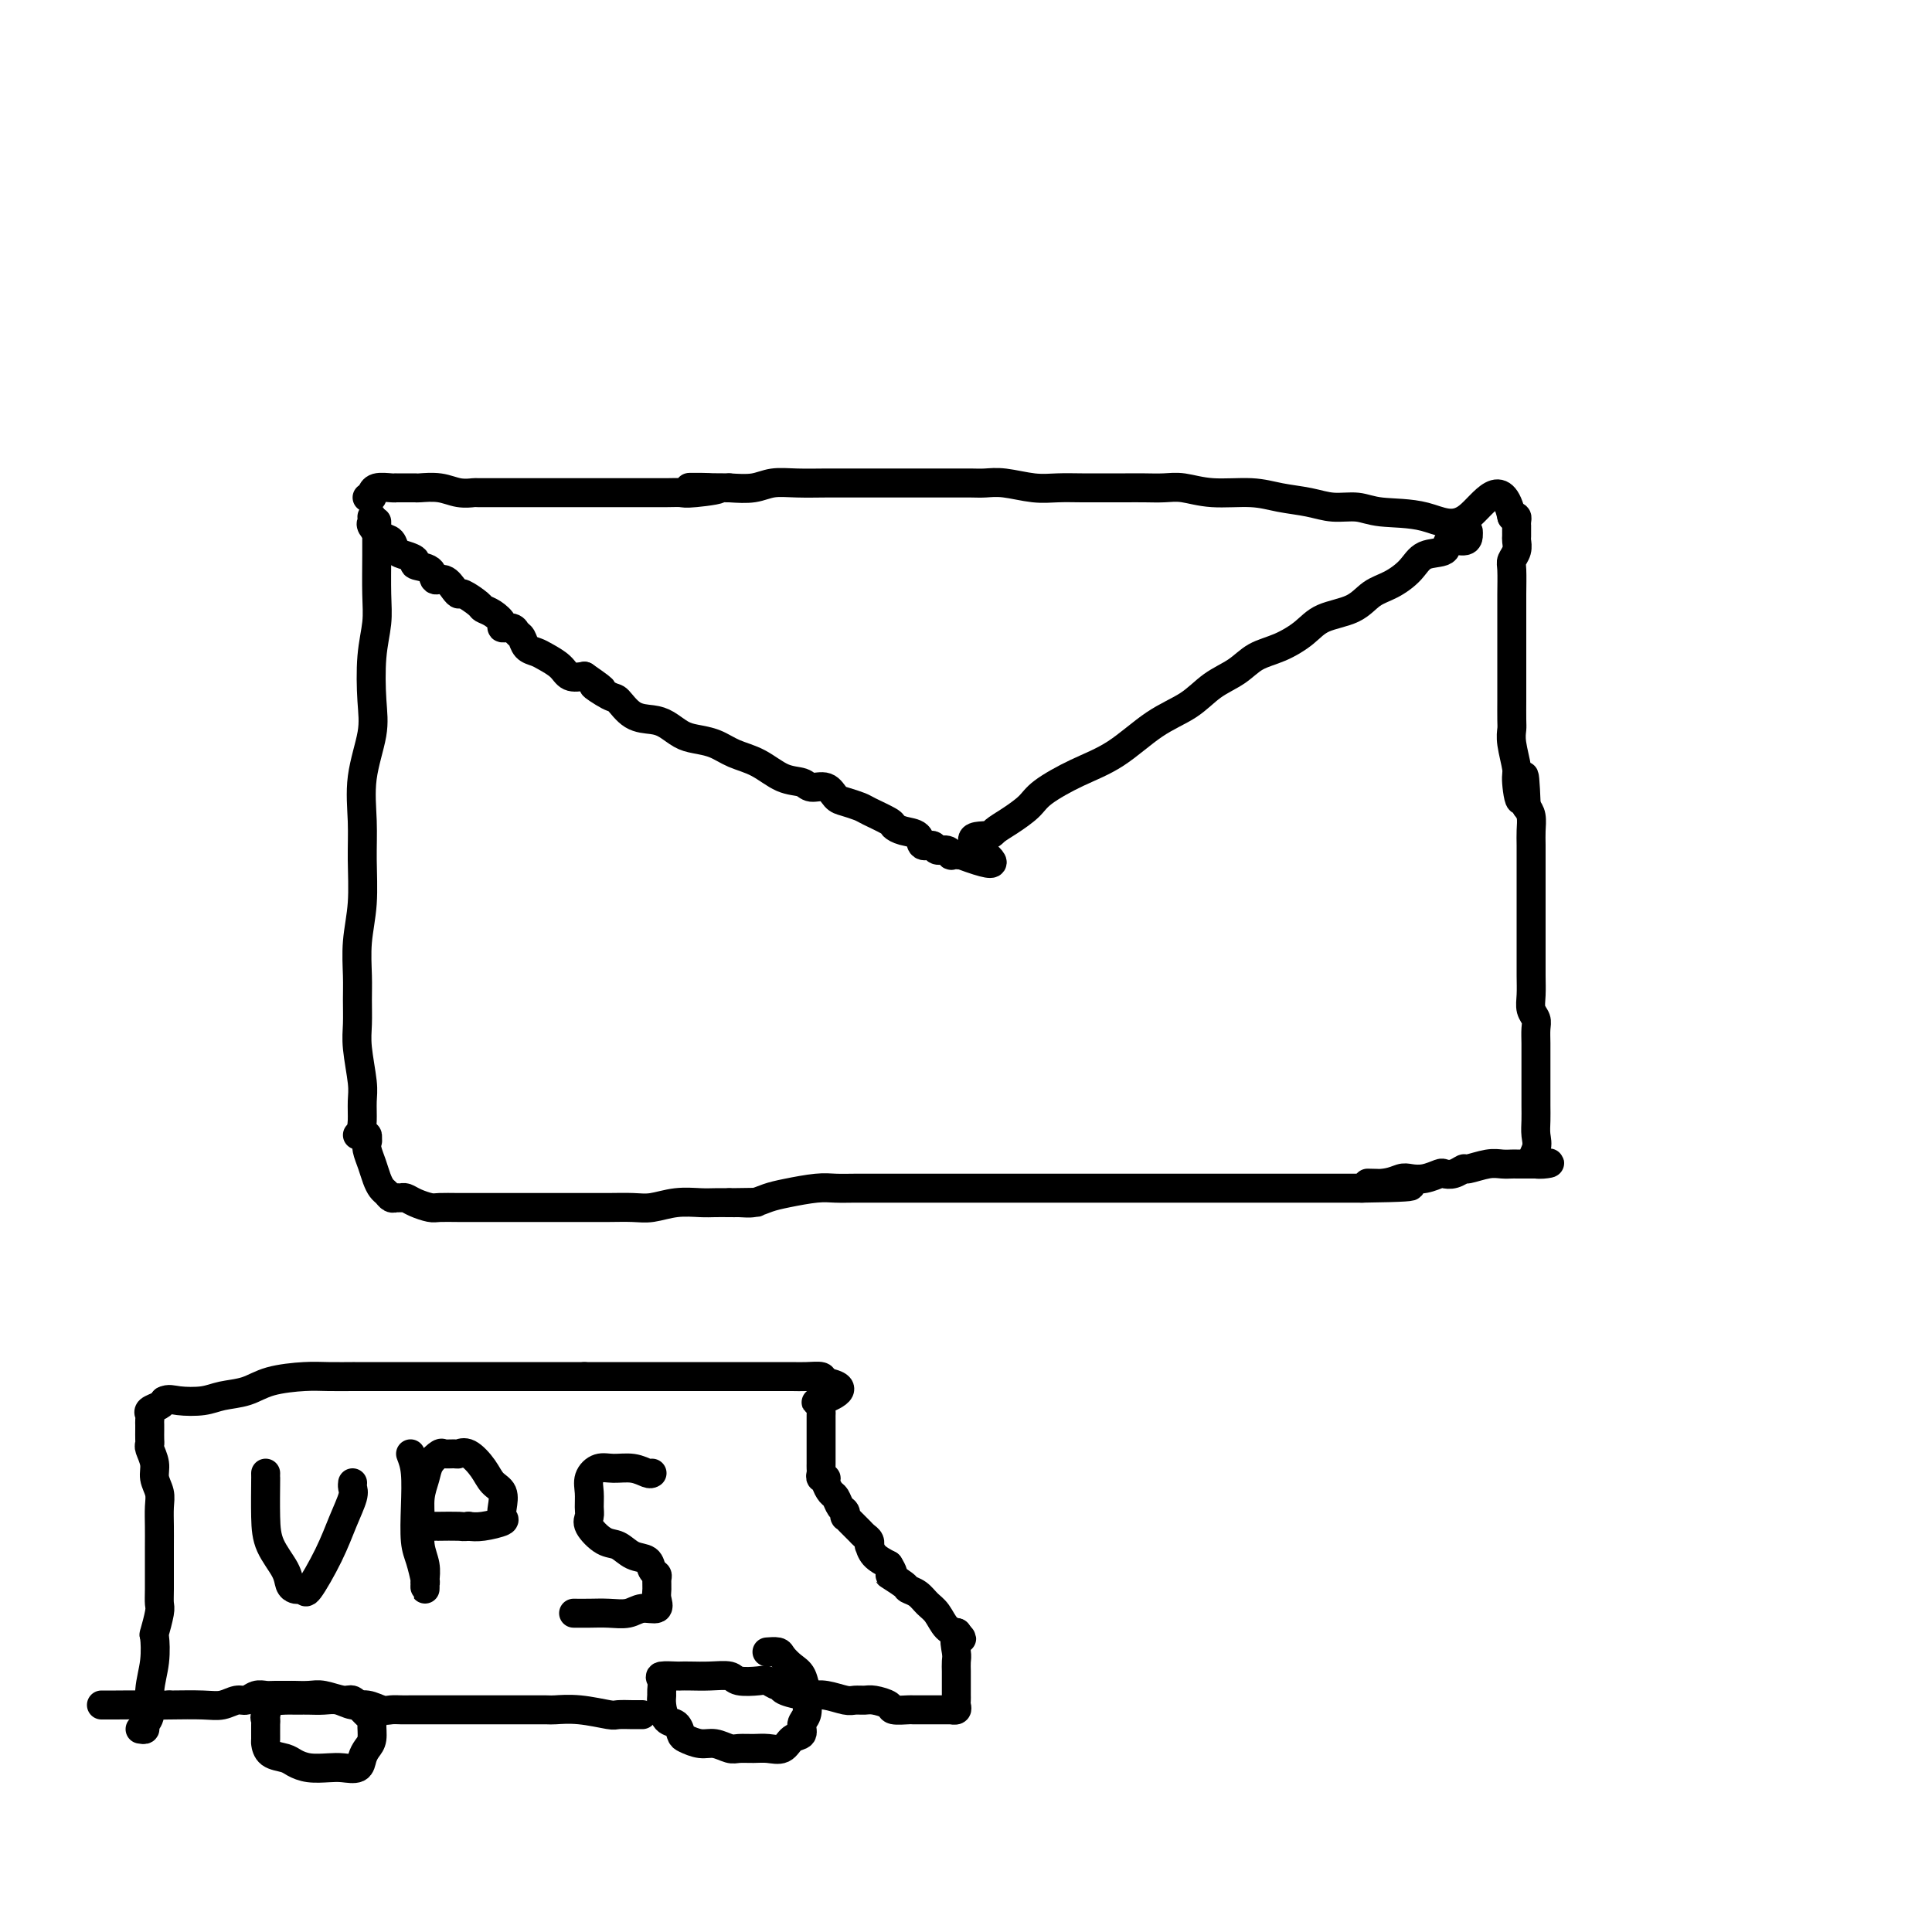
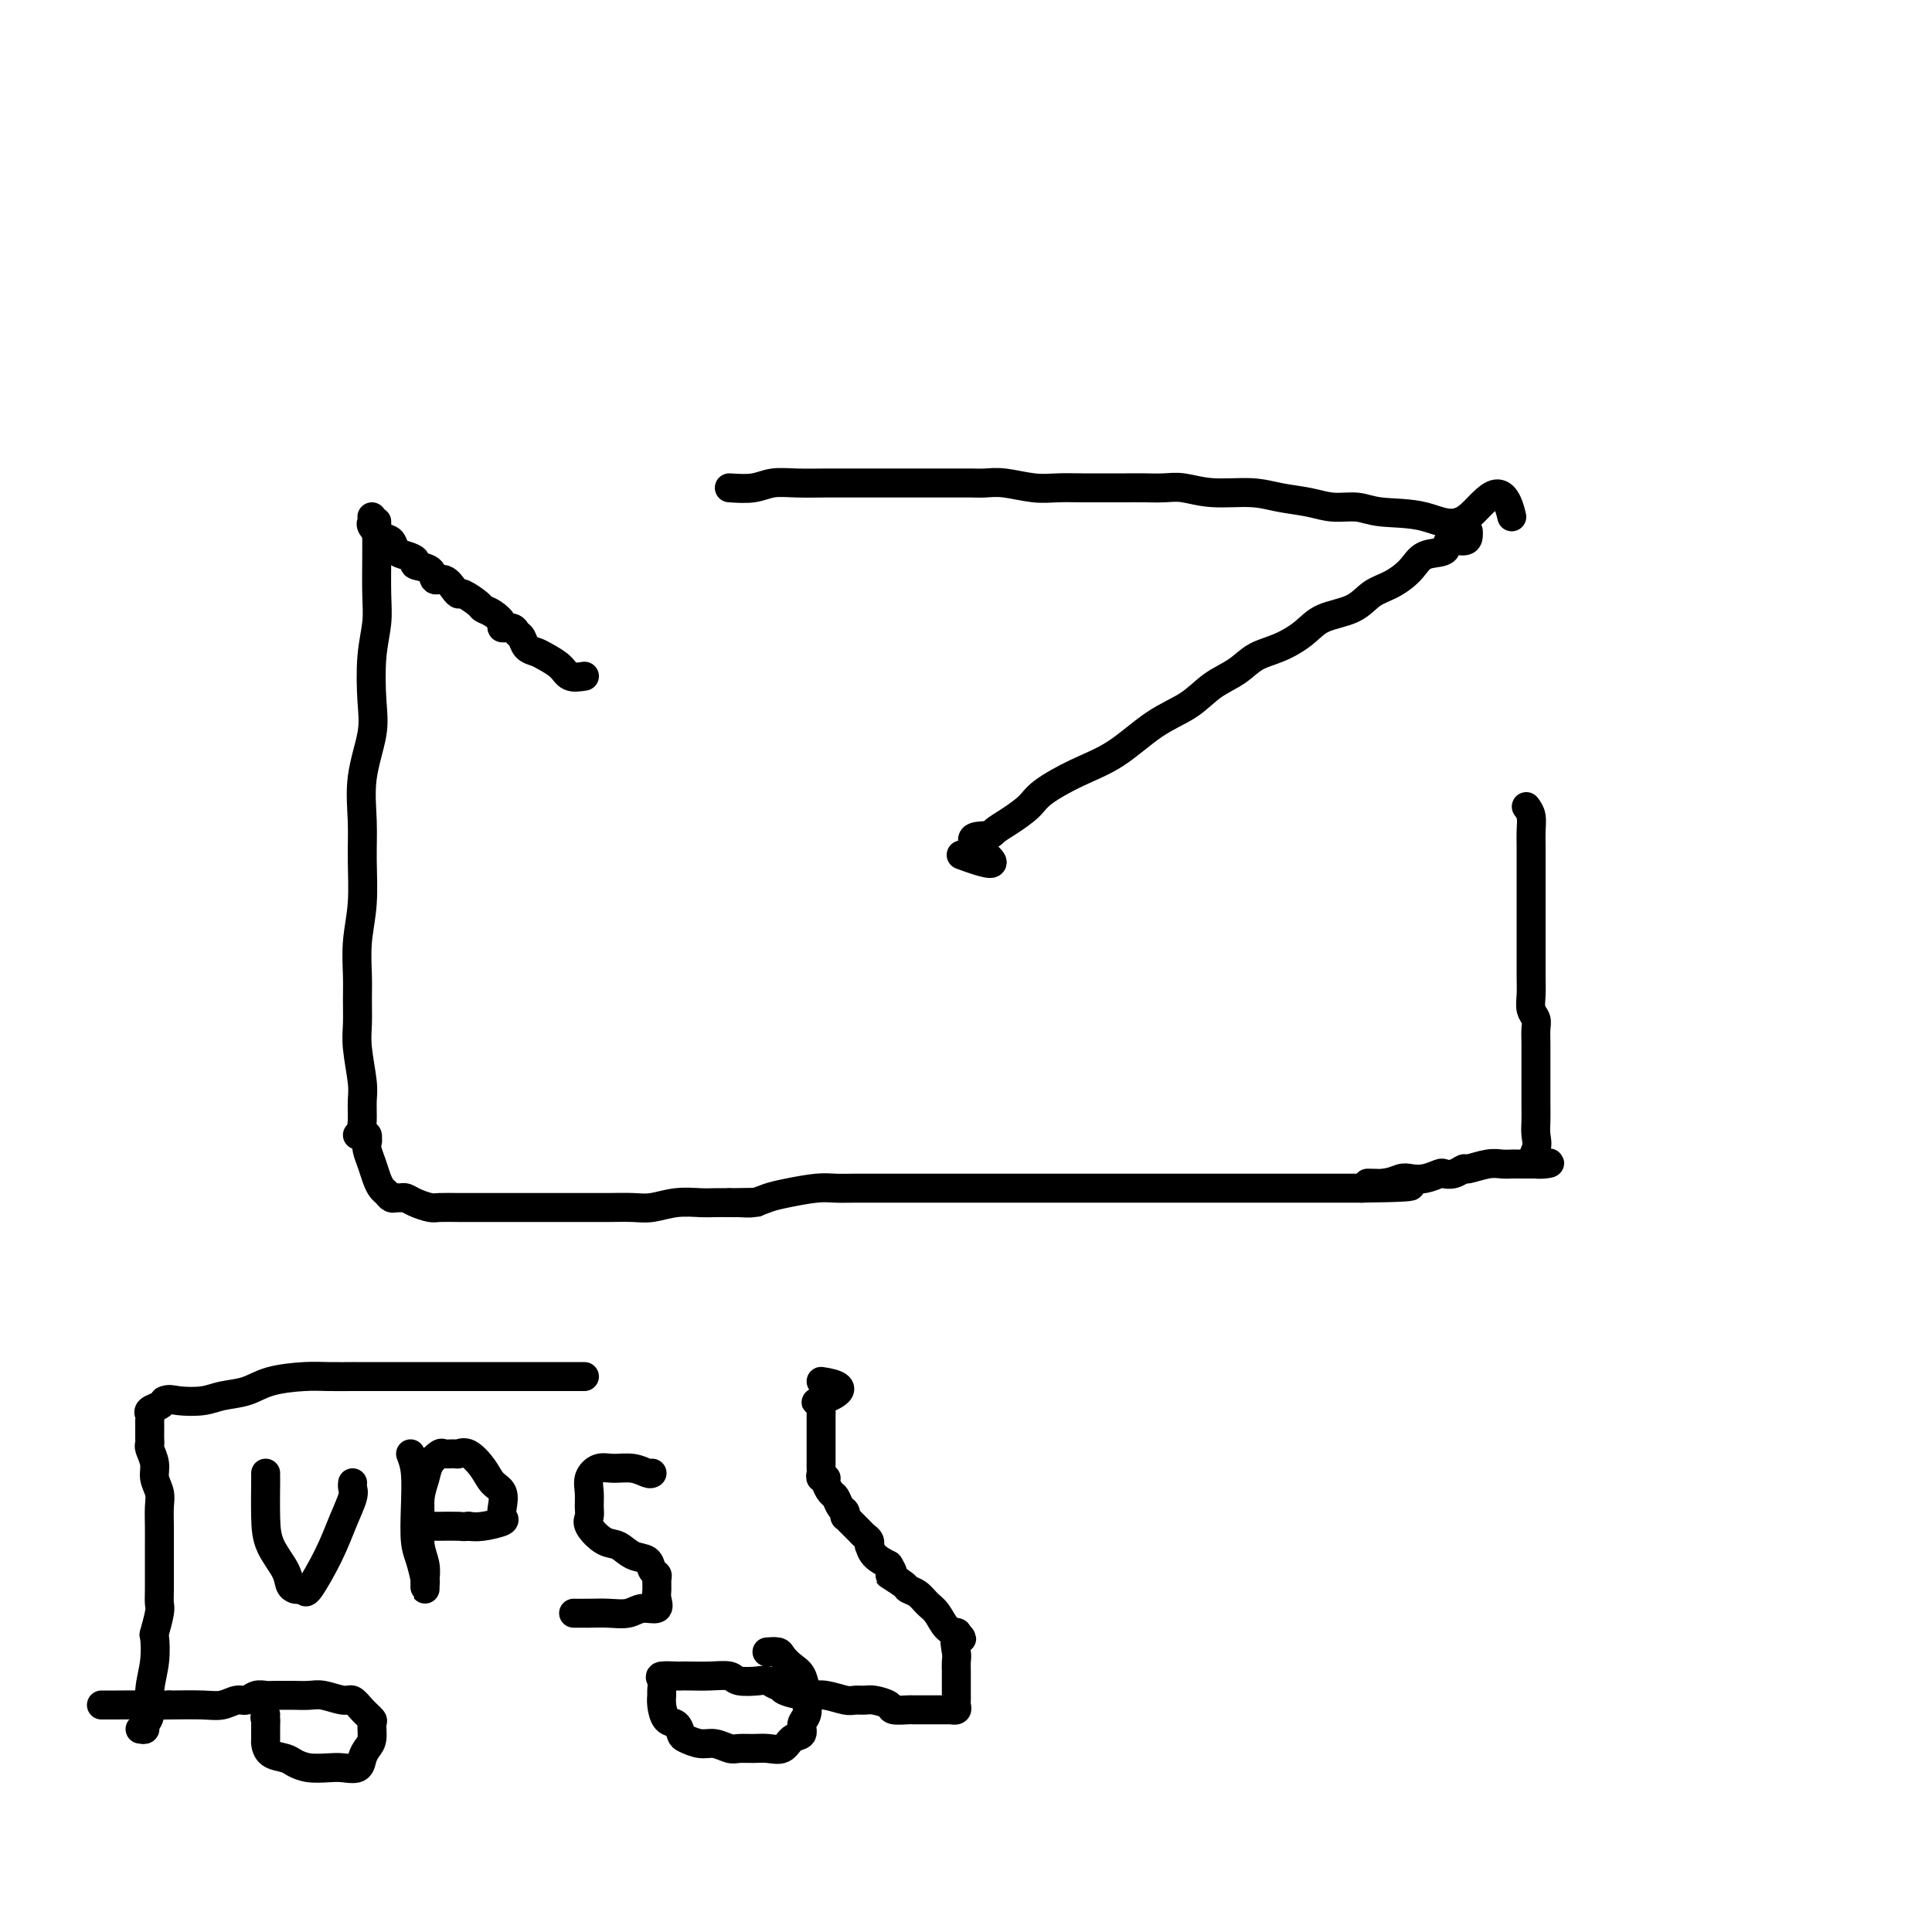
<svg xmlns="http://www.w3.org/2000/svg" viewBox="0 0 400 400" version="1.1">
  <g fill="none" stroke="#000000" stroke-width="6" stroke-linecap="round" stroke-linejoin="round">
    <path d="M78,108c0.001,0.550 0.001,1.100 0,1c-0.001,-0.100 -0.004,-0.849 0,0c0.004,0.849 0.015,3.296 0,6c-0.015,2.704 -0.054,5.664 0,8c0.054,2.336 0.203,4.046 0,6c-0.203,1.954 -0.758,4.152 -1,7c-0.242,2.848 -0.170,6.348 0,9c0.170,2.652 0.439,4.458 0,7c-0.439,2.542 -1.585,5.822 -2,9c-0.415,3.178 -0.097,6.254 0,9c0.097,2.746 -0.027,5.164 0,8c0.027,2.836 0.204,6.092 0,9c-0.204,2.908 -0.788,5.467 -1,8c-0.212,2.533 -0.053,5.038 0,7c0.053,1.962 0.000,3.381 0,5c-0.000,1.619 0.053,3.439 0,5c-0.053,1.561 -0.211,2.865 0,5c0.211,2.135 0.792,5.101 1,7c0.208,1.899 0.042,2.730 0,4c-0.042,1.270 0.040,2.980 0,4c-0.040,1.020 -0.203,1.352 0,2c0.203,0.648 0.772,1.614 1,2c0.228,0.386 0.114,0.193 0,0" />
    <path d="M74,235c0.311,0.019 0.622,0.038 1,0c0.378,-0.038 0.822,-0.134 1,0c0.178,0.134 0.089,0.498 0,1c-0.089,0.502 -0.179,1.142 0,2c0.179,0.858 0.625,1.932 1,3c0.375,1.068 0.678,2.128 1,3c0.322,0.872 0.664,1.554 1,2c0.336,0.446 0.667,0.655 1,1c0.333,0.345 0.668,0.827 1,1c0.332,0.173 0.659,0.036 1,0c0.341,-0.036 0.695,0.029 1,0c0.305,-0.029 0.562,-0.151 1,0c0.438,0.151 1.057,0.576 2,1c0.943,0.424 2.211,0.846 3,1c0.789,0.154 1.098,0.041 2,0c0.902,-0.041 2.395,-0.011 4,0c1.605,0.011 3.321,0.003 5,0c1.679,-0.003 3.322,-0.001 5,0c1.678,0.001 3.390,-0.000 5,0c1.610,0.000 3.118,0.001 5,0c1.882,-0.001 4.137,-0.004 6,0c1.863,0.004 3.335,0.015 5,0c1.665,-0.015 3.523,-0.057 5,0c1.477,0.057 2.573,0.211 4,0c1.427,-0.211 3.187,-0.789 5,-1c1.813,-0.211 3.680,-0.057 5,0c1.320,0.057 2.091,0.016 3,0c0.909,-0.016 1.954,-0.008 3,0" />
    <path d="M151,249c10.083,-0.151 4.291,-0.029 2,0c-2.291,0.029 -1.082,-0.034 0,0c1.082,0.034 2.035,0.167 3,0c0.965,-0.167 1.941,-0.633 3,-1c1.059,-0.367 2.201,-0.634 4,-1c1.799,-0.366 4.257,-0.830 6,-1c1.743,-0.170 2.773,-0.046 4,0c1.227,0.046 2.650,0.012 4,0c1.350,-0.012 2.627,-0.003 4,0c1.373,0.003 2.844,0.001 5,0c2.156,-0.001 4.998,-0.000 7,0c2.002,0.000 3.165,0.000 5,0c1.835,-0.000 4.342,-0.000 6,0c1.658,0.000 2.465,0.000 4,0c1.535,-0.000 3.796,-0.000 6,0c2.204,0.000 4.349,0.000 6,0c1.651,-0.000 2.808,-0.000 4,0c1.192,0.000 2.419,0.000 4,0c1.581,-0.000 3.517,-0.000 5,0c1.483,0.000 2.513,0.000 4,0c1.487,-0.000 3.429,-0.000 5,0c1.571,0.000 2.769,0.000 4,0c1.231,-0.000 2.496,-0.000 4,0c1.504,0.000 3.248,0.000 5,0c1.752,-0.000 3.512,-0.000 5,0c1.488,0.000 2.705,0.000 4,0c1.295,-0.000 2.667,-0.000 4,0c1.333,0.000 2.625,0.000 4,0c1.375,-0.000 2.832,0.000 4,0c1.168,0.000 2.048,0.000 3,0c0.952,0.000 1.976,0.000 3,0" />
    <path d="M282,246c18.159,-0.242 7.056,-0.849 3,-1c-4.056,-0.151 -1.066,0.152 1,0c2.066,-0.152 3.207,-0.759 4,-1c0.793,-0.241 1.237,-0.116 2,0c0.763,0.116 1.844,0.223 3,0c1.156,-0.223 2.387,-0.777 3,-1c0.613,-0.223 0.608,-0.116 1,0c0.392,0.116 1.183,0.241 2,0c0.817,-0.241 1.662,-0.849 2,-1c0.338,-0.151 0.171,0.156 1,0c0.829,-0.156 2.656,-0.774 4,-1c1.344,-0.226 2.205,-0.061 3,0c0.795,0.061 1.523,0.016 2,0c0.477,-0.016 0.701,-0.004 1,0c0.299,0.004 0.671,0.001 1,0c0.329,-0.001 0.614,-0.000 1,0c0.386,0.000 0.873,0.000 1,0c0.127,-0.000 -0.107,-0.000 0,0c0.107,0.000 0.553,0.000 1,0" />
    <path d="M318,241c5.569,-0.630 1.492,0.295 0,0c-1.492,-0.295 -0.400,-1.810 0,-3c0.400,-1.190 0.107,-2.055 0,-3c-0.107,-0.945 -0.029,-1.971 0,-3c0.029,-1.029 0.008,-2.060 0,-3c-0.008,-0.940 -0.002,-1.789 0,-3c0.002,-1.211 0.002,-2.786 0,-4c-0.002,-1.214 -0.004,-2.068 0,-3c0.004,-0.932 0.015,-1.943 0,-3c-0.015,-1.057 -0.057,-2.162 0,-3c0.057,-0.838 0.211,-1.410 0,-2c-0.211,-0.590 -0.789,-1.198 -1,-2c-0.211,-0.802 -0.057,-1.799 0,-3c0.057,-1.201 0.015,-2.608 0,-4c-0.015,-1.392 -0.004,-2.771 0,-4c0.004,-1.229 0.001,-2.309 0,-3c-0.001,-0.691 -0.000,-0.992 0,-2c0.000,-1.008 0.000,-2.724 0,-4c-0.000,-1.276 -0.000,-2.112 0,-3c0.000,-0.888 0.001,-1.827 0,-3c-0.001,-1.173 -0.003,-2.579 0,-4c0.003,-1.421 0.011,-2.855 0,-4c-0.011,-1.145 -0.041,-2.001 0,-3c0.041,-0.999 0.155,-2.143 0,-3c-0.155,-0.857 -0.577,-1.429 -1,-2" />
-     <path d="M316,167c-0.471,-11.749 -0.648,-4.121 -1,-2c-0.352,2.121 -0.879,-1.264 -1,-3c-0.121,-1.736 0.164,-1.824 0,-3c-0.164,-1.176 -0.776,-3.441 -1,-5c-0.224,-1.559 -0.060,-2.412 0,-3c0.060,-0.588 0.016,-0.911 0,-2c-0.016,-1.089 -0.004,-2.943 0,-4c0.004,-1.057 0.001,-1.316 0,-2c-0.001,-0.684 -0.000,-1.792 0,-3c0.000,-1.208 0.000,-2.517 0,-4c-0.000,-1.483 -0.000,-3.142 0,-4c0.000,-0.858 -0.000,-0.916 0,-1c0.000,-0.084 0.000,-0.194 0,-1c-0.000,-0.806 -0.001,-2.309 0,-3c0.001,-0.691 0.004,-0.569 0,-1c-0.004,-0.431 -0.015,-1.415 0,-3c0.015,-1.585 0.057,-3.771 0,-5c-0.057,-1.229 -0.211,-1.500 0,-2c0.211,-0.500 0.789,-1.229 1,-2c0.211,-0.771 0.056,-1.582 0,-2c-0.056,-0.418 -0.014,-0.441 0,-1c0.014,-0.559 0.001,-1.652 0,-2c-0.001,-0.348 0.010,0.051 0,0c-0.010,-0.051 -0.041,-0.552 0,-1c0.041,-0.448 0.155,-0.842 0,-1c-0.155,-0.158 -0.577,-0.079 -1,0" />
    <path d="M313,107c-2.086,-9.294 -5.800,-2.528 -9,0c-3.200,2.528 -5.887,0.818 -9,0c-3.113,-0.818 -6.653,-0.744 -9,-1c-2.347,-0.256 -3.503,-0.843 -5,-1c-1.497,-0.157 -3.337,0.117 -5,0c-1.663,-0.117 -3.151,-0.623 -5,-1c-1.849,-0.377 -4.059,-0.623 -6,-1c-1.941,-0.377 -3.614,-0.886 -6,-1c-2.386,-0.114 -5.485,0.166 -8,0c-2.515,-0.166 -4.447,-0.776 -6,-1c-1.553,-0.224 -2.729,-0.060 -4,0c-1.271,0.060 -2.639,0.016 -4,0c-1.361,-0.016 -2.714,-0.003 -4,0c-1.286,0.003 -2.504,-0.003 -4,0c-1.496,0.003 -3.272,0.015 -5,0c-1.728,-0.015 -3.410,-0.057 -5,0c-1.590,0.057 -3.088,0.211 -5,0c-1.912,-0.211 -4.236,-0.789 -6,-1c-1.764,-0.211 -2.967,-0.057 -4,0c-1.033,0.057 -1.896,0.015 -3,0c-1.104,-0.015 -2.448,-0.004 -4,0c-1.552,0.004 -3.310,0.001 -5,0c-1.690,-0.001 -3.310,-0.000 -5,0c-1.690,0.000 -3.448,0.000 -5,0c-1.552,-0.000 -2.897,-0.001 -4,0c-1.103,0.001 -1.963,0.004 -3,0c-1.037,-0.004 -2.250,-0.015 -4,0c-1.750,0.015 -4.036,0.056 -6,0c-1.964,-0.056 -3.606,-0.207 -5,0c-1.394,0.207 -2.541,0.774 -4,1c-1.459,0.226 -3.229,0.113 -5,0" />
-     <path d="M151,101c-15.019,-0.061 -5.566,-0.212 -3,0c2.566,0.212 -1.753,0.789 -4,1c-2.247,0.211 -2.421,0.057 -3,0c-0.579,-0.057 -1.564,-0.015 -3,0c-1.436,0.015 -3.322,0.004 -5,0c-1.678,-0.004 -3.148,-0.001 -5,0c-1.852,0.001 -4.085,0.000 -6,0c-1.915,-0.000 -3.510,-0.000 -5,0c-1.490,0.000 -2.873,0.000 -4,0c-1.127,-0.000 -1.999,-0.000 -3,0c-1.001,0.000 -2.133,0.001 -3,0c-0.867,-0.001 -1.469,-0.004 -3,0c-1.531,0.004 -3.990,0.015 -5,0c-1.010,-0.015 -0.570,-0.057 -1,0c-0.430,0.057 -1.728,0.211 -3,0c-1.272,-0.211 -2.516,-0.789 -4,-1c-1.484,-0.211 -3.206,-0.057 -4,0c-0.794,0.057 -0.659,0.015 -1,0c-0.341,-0.015 -1.160,-0.005 -2,0c-0.840,0.005 -1.703,0.005 -2,0c-0.297,-0.005 -0.027,-0.017 0,0c0.027,0.017 -0.188,0.061 -1,0c-0.812,-0.061 -2.221,-0.226 -3,0c-0.779,0.226 -0.927,0.845 -1,1c-0.073,0.155 -0.071,-0.154 0,0c0.071,0.154 0.211,0.772 0,1c-0.211,0.228 -0.775,0.065 -1,0c-0.225,-0.065 -0.113,-0.033 0,0" />
    <path d="M77,107c0.046,0.366 0.092,0.732 0,1c-0.092,0.268 -0.320,0.439 0,1c0.320,0.561 1.190,1.512 2,2c0.810,0.488 1.559,0.512 2,1c0.441,0.488 0.574,1.439 1,2c0.426,0.561 1.146,0.733 2,1c0.854,0.267 1.842,0.630 2,1c0.158,0.370 -0.515,0.747 0,1c0.515,0.253 2.219,0.384 3,1c0.781,0.616 0.641,1.718 1,2c0.359,0.282 1.217,-0.258 2,0c0.783,0.258 1.490,1.312 2,2c0.510,0.688 0.821,1.009 1,1c0.179,-0.009 0.224,-0.350 1,0c0.776,0.350 2.283,1.390 3,2c0.717,0.610 0.644,0.789 1,1c0.356,0.211 1.142,0.452 2,1c0.858,0.548 1.788,1.403 2,2c0.212,0.597 -0.295,0.937 0,1c0.295,0.063 1.392,-0.152 2,0c0.608,0.152 0.728,0.670 1,1c0.272,0.330 0.696,0.472 1,1c0.304,0.528 0.489,1.441 1,2c0.511,0.559 1.347,0.763 2,1c0.653,0.237 1.124,0.507 2,1c0.876,0.493 2.159,1.210 3,2c0.841,0.790 1.240,1.654 2,2c0.760,0.346 1.880,0.173 3,0" />
-     <path d="M121,140c6.328,4.358 2.647,2.253 2,2c-0.647,-0.253 1.741,1.346 3,2c1.259,0.654 1.390,0.364 2,1c0.610,0.636 1.698,2.198 3,3c1.302,0.802 2.816,0.844 4,1c1.184,0.156 2.037,0.426 3,1c0.963,0.574 2.034,1.451 3,2c0.966,0.549 1.825,0.771 3,1c1.175,0.229 2.664,0.467 4,1c1.336,0.533 2.517,1.363 4,2c1.483,0.637 3.269,1.083 5,2c1.731,0.917 3.409,2.305 5,3c1.591,0.695 3.097,0.697 4,1c0.903,0.303 1.205,0.908 2,1c0.795,0.092 2.083,-0.327 3,0c0.917,0.327 1.461,1.401 2,2c0.539,0.599 1.071,0.724 2,1c0.929,0.276 2.253,0.704 3,1c0.747,0.296 0.915,0.459 2,1c1.085,0.541 3.088,1.459 4,2c0.912,0.541 0.735,0.704 1,1c0.265,0.296 0.973,0.724 2,1c1.027,0.276 2.373,0.399 3,1c0.627,0.601 0.536,1.682 1,2c0.464,0.318 1.482,-0.125 2,0c0.518,0.125 0.537,0.818 1,1c0.463,0.182 1.372,-0.147 2,0c0.628,0.147 0.977,0.770 1,1c0.023,0.230 -0.279,0.066 0,0c0.279,-0.066 1.140,-0.033 2,0" />
    <path d="M199,177c11.101,4.144 4.855,0.005 3,-2c-1.855,-2.005 0.682,-1.876 2,-2c1.318,-0.124 1.417,-0.501 2,-1c0.583,-0.499 1.651,-1.121 3,-2c1.349,-0.879 2.981,-2.017 4,-3c1.019,-0.983 1.427,-1.812 3,-3c1.573,-1.188 4.313,-2.734 7,-4c2.687,-1.266 5.320,-2.253 8,-4c2.680,-1.747 5.405,-4.254 8,-6c2.595,-1.746 5.060,-2.732 7,-4c1.940,-1.268 3.355,-2.818 5,-4c1.645,-1.182 3.519,-1.997 5,-3c1.481,-1.003 2.570,-2.193 4,-3c1.430,-0.807 3.200,-1.231 5,-2c1.800,-0.769 3.628,-1.882 5,-3c1.372,-1.118 2.286,-2.241 4,-3c1.714,-0.759 4.228,-1.153 6,-2c1.772,-0.847 2.801,-2.148 4,-3c1.199,-0.852 2.567,-1.255 4,-2c1.433,-0.745 2.930,-1.831 4,-3c1.070,-1.169 1.712,-2.421 3,-3c1.288,-0.579 3.221,-0.484 4,-1c0.779,-0.516 0.405,-1.641 1,-2c0.595,-0.359 2.159,0.048 3,0c0.841,-0.048 0.957,-0.551 1,-1c0.043,-0.449 0.012,-0.842 0,-1c-0.012,-0.158 -0.006,-0.079 0,0" />
    <path d="M29,358c0.455,0.083 0.910,0.166 1,0c0.090,-0.166 -0.186,-0.581 0,-1c0.186,-0.419 0.833,-0.841 1,-2c0.167,-1.159 -0.148,-3.056 0,-5c0.148,-1.944 0.758,-3.934 1,-6c0.242,-2.066 0.118,-4.207 0,-5c-0.118,-0.793 -0.228,-0.239 0,-1c0.228,-0.761 0.793,-2.839 1,-4c0.207,-1.161 0.056,-1.405 0,-2c-0.056,-0.595 -0.015,-1.541 0,-3c0.015,-1.459 0.005,-3.429 0,-5c-0.005,-1.571 -0.005,-2.741 0,-4c0.005,-1.259 0.017,-2.605 0,-4c-0.017,-1.395 -0.061,-2.839 0,-4c0.061,-1.161 0.227,-2.037 0,-3c-0.227,-0.963 -0.845,-2.011 -1,-3c-0.155,-0.989 0.155,-1.918 0,-3c-0.155,-1.082 -0.773,-2.317 -1,-3c-0.227,-0.683 -0.061,-0.813 0,-1c0.061,-0.187 0.017,-0.431 0,-1c-0.017,-0.569 -0.006,-1.462 0,-2c0.006,-0.538 0.008,-0.722 0,-1c-0.008,-0.278 -0.027,-0.652 0,-1c0.027,-0.348 0.100,-0.671 0,-1c-0.100,-0.329 -0.373,-0.666 0,-1c0.373,-0.334 1.392,-0.667 2,-1c0.608,-0.333 0.804,-0.667 1,-1" />
    <path d="M34,290c0.887,-0.478 1.606,-0.173 3,0c1.394,0.173 3.464,0.214 5,0c1.536,-0.214 2.537,-0.684 4,-1c1.463,-0.316 3.388,-0.477 5,-1c1.612,-0.523 2.911,-1.408 5,-2c2.089,-0.592 4.970,-0.891 7,-1c2.030,-0.109 3.211,-0.029 5,0c1.789,0.029 4.188,0.008 5,0c0.812,-0.008 0.038,-0.002 0,0c-0.038,0.002 0.661,0.001 1,0c0.339,-0.001 0.318,-0.000 1,0c0.682,0.000 2.066,0.000 3,0c0.934,-0.000 1.419,-0.000 2,0c0.581,0.000 1.260,0.000 2,0c0.740,-0.000 1.542,-0.000 2,0c0.458,0.000 0.573,0.000 1,0c0.427,-0.000 1.166,-0.000 2,0c0.834,0.000 1.764,0.000 3,0c1.236,-0.000 2.778,-0.000 4,0c1.222,0.000 2.125,0.000 3,0c0.875,-0.000 1.722,-0.000 3,0c1.278,0.000 2.986,0.000 4,0c1.014,-0.000 1.334,-0.000 2,0c0.666,0.000 1.679,0.000 3,0c1.321,-0.000 2.949,-0.000 5,0c2.051,0.000 4.526,0.000 7,0" />
-     <path d="M121,285c10.031,-0.000 6.108,-0.000 5,0c-1.108,0.000 0.600,0.000 2,0c1.400,-0.000 2.491,-0.000 3,0c0.509,0.000 0.435,0.000 1,0c0.565,-0.000 1.769,-0.000 3,0c1.231,0.000 2.491,0.000 4,0c1.509,-0.000 3.269,-0.000 5,0c1.731,0.000 3.434,0.000 5,0c1.566,-0.000 2.995,-0.000 4,0c1.005,0.000 1.584,0.000 2,0c0.416,-0.000 0.667,-0.000 1,0c0.333,0.000 0.749,0.000 1,0c0.251,-0.000 0.337,-0.001 1,0c0.663,0.001 1.901,0.003 3,0c1.099,-0.003 2.057,-0.011 3,0c0.943,0.011 1.869,0.041 3,0c1.131,-0.041 2.466,-0.155 3,0c0.534,0.155 0.267,0.577 0,1" />
    <path d="M170,286c7.580,1.074 2.031,3.258 0,4c-2.031,0.742 -0.544,0.043 0,0c0.544,-0.043 0.146,0.569 0,1c-0.146,0.431 -0.039,0.682 0,1c0.039,0.318 0.010,0.704 0,1c-0.010,0.296 -0.003,0.503 0,1c0.003,0.497 0.001,1.285 0,2c-0.001,0.715 -0.000,1.357 0,2c0.000,0.643 0.000,1.285 0,2c-0.000,0.715 -0.001,1.502 0,2c0.001,0.498 0.004,0.707 0,1c-0.004,0.293 -0.016,0.669 0,1c0.016,0.331 0.060,0.618 0,1c-0.060,0.382 -0.223,0.861 0,1c0.223,0.139 0.833,-0.061 1,0c0.167,0.061 -0.109,0.383 0,1c0.109,0.617 0.604,1.528 1,2c0.396,0.472 0.694,0.504 1,1c0.306,0.496 0.621,1.456 1,2c0.379,0.544 0.823,0.670 1,1c0.177,0.330 0.089,0.862 0,1c-0.089,0.138 -0.179,-0.118 0,0c0.179,0.118 0.626,0.609 1,1c0.374,0.391 0.675,0.683 1,1c0.325,0.317 0.675,0.658 1,1c0.325,0.342 0.624,0.686 1,1c0.376,0.314 0.827,0.598 1,1c0.173,0.402 0.067,0.922 0,1c-0.067,0.078 -0.095,-0.287 0,0c0.095,0.287 0.313,1.225 1,2c0.687,0.775 1.844,1.388 3,2" />
    <path d="M184,324c1.993,3.130 -0.024,1.955 0,2c0.024,0.045 2.089,1.309 3,2c0.911,0.691 0.666,0.808 1,1c0.334,0.192 1.246,0.458 2,1c0.754,0.542 1.351,1.361 2,2c0.649,0.639 1.349,1.099 2,2c0.651,0.901 1.252,2.243 2,3c0.748,0.757 1.642,0.931 2,1c0.358,0.069 0.179,0.035 0,0" />
    <path d="M198,338c2.166,2.235 0.580,0.822 0,1c-0.580,0.178 -0.155,1.945 0,3c0.155,1.055 0.042,1.396 0,2c-0.042,0.604 -0.011,1.471 0,2c0.011,0.529 0.003,0.719 0,1c-0.003,0.281 -0.001,0.653 0,1c0.001,0.347 -0.000,0.670 0,1c0.000,0.330 0.001,0.667 0,1c-0.001,0.333 -0.005,0.664 0,1c0.005,0.336 0.018,0.679 0,1c-0.018,0.321 -0.066,0.622 0,1c0.066,0.378 0.247,0.833 0,1c-0.247,0.167 -0.921,0.045 -1,0c-0.079,-0.045 0.437,-0.012 0,0c-0.437,0.012 -1.827,0.004 -3,0c-1.173,-0.004 -2.130,-0.004 -3,0c-0.870,0.004 -1.655,0.011 -2,0c-0.345,-0.011 -0.252,-0.041 -1,0c-0.748,0.041 -2.336,0.154 -3,0c-0.664,-0.154 -0.403,-0.576 -1,-1c-0.597,-0.424 -2.053,-0.849 -3,-1c-0.947,-0.151 -1.384,-0.026 -2,0c-0.616,0.026 -1.411,-0.045 -2,0c-0.589,0.045 -0.972,0.208 -2,0c-1.028,-0.208 -2.700,-0.787 -4,-1c-1.300,-0.213 -2.229,-0.061 -3,0c-0.771,0.061 -1.386,0.030 -2,0" />
    <path d="M166,351c-5.205,-0.933 -4.218,-1.766 -4,-2c0.218,-0.234 -0.335,0.130 -1,0c-0.665,-0.130 -1.444,-0.753 -2,-1c-0.556,-0.247 -0.890,-0.119 -2,0c-1.110,0.119 -2.994,0.228 -4,0c-1.006,-0.228 -1.132,-0.793 -2,-1c-0.868,-0.207 -2.479,-0.056 -4,0c-1.521,0.056 -2.954,0.017 -4,0c-1.046,-0.017 -1.706,-0.012 -2,0c-0.294,0.012 -0.222,0.030 -1,0c-0.778,-0.030 -2.405,-0.109 -3,0c-0.595,0.109 -0.157,0.404 0,1c0.157,0.596 0.035,1.492 0,2c-0.035,0.508 0.018,0.626 0,1c-0.018,0.374 -0.109,1.003 0,2c0.109,0.997 0.416,2.362 1,3c0.584,0.638 1.443,0.548 2,1c0.557,0.452 0.810,1.445 1,2c0.190,0.555 0.315,0.670 1,1c0.685,0.330 1.930,0.873 3,1c1.070,0.127 1.966,-0.163 3,0c1.034,0.163 2.206,0.777 3,1c0.794,0.223 1.209,0.053 2,0c0.791,-0.053 1.957,0.012 3,0c1.043,-0.012 1.963,-0.100 3,0c1.037,0.100 2.190,0.390 3,0c0.810,-0.390 1.275,-1.458 2,-2c0.725,-0.542 1.710,-0.558 2,-1c0.290,-0.442 -0.114,-1.311 0,-2c0.114,-0.689 0.747,-1.197 1,-2c0.253,-0.803 0.127,-1.902 0,-3" />
    <path d="M167,352c0.810,-1.843 0.334,-1.450 0,-2c-0.334,-0.550 -0.528,-2.042 -1,-3c-0.472,-0.958 -1.223,-1.381 -2,-2c-0.777,-0.619 -1.579,-1.434 -2,-2c-0.421,-0.566 -0.459,-0.883 -1,-1c-0.541,-0.117 -1.583,-0.033 -2,0c-0.417,0.033 -0.208,0.017 0,0" />
-     <path d="M133,355c-0.394,-0.002 -0.789,-0.004 -1,0c-0.211,0.004 -0.239,0.015 -1,0c-0.761,-0.015 -2.256,-0.057 -3,0c-0.744,0.057 -0.737,0.211 -2,0c-1.263,-0.211 -3.797,-0.789 -6,-1c-2.203,-0.211 -4.076,-0.057 -5,0c-0.924,0.057 -0.900,0.015 -2,0c-1.100,-0.015 -3.323,-0.004 -5,0c-1.677,0.004 -2.808,0.001 -4,0c-1.192,-0.001 -2.445,-0.000 -4,0c-1.555,0.000 -3.414,0.000 -5,0c-1.586,-0.000 -2.900,-0.000 -4,0c-1.100,0.000 -1.984,0.001 -3,0c-1.016,-0.001 -2.162,-0.004 -3,0c-0.838,0.004 -1.368,0.016 -2,0c-0.632,-0.016 -1.365,-0.061 -2,0c-0.635,0.061 -1.170,0.226 -2,0c-0.830,-0.226 -1.955,-0.845 -3,-1c-1.045,-0.155 -2.010,0.155 -3,0c-0.990,-0.155 -2.005,-0.773 -3,-1c-0.995,-0.227 -1.971,-0.061 -3,0c-1.029,0.061 -2.111,0.017 -3,0c-0.889,-0.017 -1.586,-0.007 -2,0c-0.414,0.007 -0.545,0.010 -1,0c-0.455,-0.010 -1.235,-0.034 -2,0c-0.765,0.034 -1.514,0.124 -2,0c-0.486,-0.124 -0.710,-0.464 -1,0c-0.290,0.464 -0.645,1.732 -1,3" />
    <path d="M55,355c-0.309,0.676 -0.082,0.867 0,1c0.082,0.133 0.018,0.207 0,1c-0.018,0.793 0.011,2.306 0,3c-0.011,0.694 -0.062,0.568 0,1c0.062,0.432 0.236,1.422 1,2c0.764,0.578 2.118,0.743 3,1c0.882,0.257 1.290,0.606 2,1c0.710,0.394 1.720,0.832 3,1c1.280,0.168 2.829,0.067 4,0c1.171,-0.067 1.964,-0.100 3,0c1.036,0.100 2.316,0.331 3,0c0.684,-0.331 0.773,-1.226 1,-2c0.227,-0.774 0.591,-1.428 1,-2c0.409,-0.572 0.863,-1.061 1,-2c0.137,-0.939 -0.044,-2.328 0,-3c0.044,-0.672 0.314,-0.629 0,-1c-0.314,-0.371 -1.213,-1.157 -2,-2c-0.787,-0.843 -1.462,-1.743 -2,-2c-0.538,-0.257 -0.940,0.127 -2,0c-1.060,-0.127 -2.777,-0.766 -4,-1c-1.223,-0.234 -1.952,-0.062 -3,0c-1.048,0.062 -2.416,0.016 -3,0c-0.584,-0.016 -0.383,-0.000 -1,0c-0.617,0.000 -2.051,-0.015 -3,0c-0.949,0.015 -1.412,0.060 -2,0c-0.588,-0.060 -1.302,-0.226 -2,0c-0.698,0.226 -1.380,0.845 -2,1c-0.620,0.155 -1.176,-0.154 -2,0c-0.824,0.154 -1.914,0.772 -3,1c-1.086,0.228 -2.167,0.065 -4,0c-1.833,-0.065 -4.416,-0.033 -7,0" />
    <path d="M35,353c-6.962,0.155 -5.368,0.041 -6,0c-0.632,-0.041 -3.489,-0.011 -5,0c-1.511,0.011 -1.676,0.003 -2,0c-0.324,-0.003 -0.807,-0.001 -1,0c-0.193,0.001 -0.097,0.000 0,0" />
    <path d="M55,305c-0.002,0.482 -0.004,0.965 0,1c0.004,0.035 0.014,-0.376 0,1c-0.014,1.376 -0.053,4.540 0,7c0.053,2.460 0.199,4.215 1,6c0.801,1.785 2.257,3.601 3,5c0.743,1.399 0.774,2.380 1,3c0.226,0.620 0.648,0.878 1,1c0.352,0.122 0.636,0.110 1,0c0.364,-0.110 0.809,-0.316 1,0c0.191,0.316 0.128,1.154 1,0c0.872,-1.154 2.678,-4.299 4,-7c1.322,-2.701 2.158,-4.959 3,-7c0.842,-2.041 1.690,-3.867 2,-5c0.310,-1.133 0.084,-1.574 0,-2c-0.084,-0.426 -0.024,-0.836 0,-1c0.024,-0.164 0.012,-0.082 0,0" />
    <path d="M85,301c0.417,1.086 0.833,2.172 1,4c0.167,1.828 0.083,4.397 0,7c-0.083,2.603 -0.166,5.238 0,7c0.166,1.762 0.580,2.651 1,4c0.420,1.349 0.844,3.159 1,4c0.156,0.841 0.043,0.715 0,1c-0.043,0.285 -0.015,0.983 0,1c0.015,0.017 0.018,-0.647 0,-1c-0.018,-0.353 -0.058,-0.393 0,-1c0.058,-0.607 0.215,-1.779 0,-3c-0.215,-1.221 -0.802,-2.490 -1,-4c-0.198,-1.510 -0.008,-3.260 0,-5c0.008,-1.740 -0.168,-3.471 0,-5c0.168,-1.529 0.679,-2.855 1,-4c0.321,-1.145 0.453,-2.110 1,-3c0.547,-0.890 1.511,-1.705 2,-2c0.489,-0.295 0.505,-0.070 1,0c0.495,0.070 1.469,-0.013 2,0c0.531,0.013 0.619,0.124 1,0c0.381,-0.124 1.055,-0.483 2,0c0.945,0.483 2.161,1.807 3,3c0.839,1.193 1.300,2.256 2,3c0.700,0.744 1.639,1.170 2,2c0.361,0.830 0.144,2.065 0,3c-0.144,0.935 -0.214,1.570 0,2c0.214,0.430 0.711,0.654 0,1c-0.711,0.346 -2.632,0.813 -4,1c-1.368,0.187 -2.184,0.093 -3,0" />
    <path d="M97,316c-1.289,0.155 -1.011,0.041 -2,0c-0.989,-0.041 -3.244,-0.011 -4,0c-0.756,0.011 -0.011,0.003 0,0c0.011,-0.003 -0.711,-0.001 -1,0c-0.289,0.001 -0.144,0.000 0,0" />
    <path d="M135,305c-0.184,0.116 -0.369,0.233 -1,0c-0.631,-0.233 -1.710,-0.814 -3,-1c-1.290,-0.186 -2.791,0.023 -4,0c-1.209,-0.023 -2.127,-0.277 -3,0c-0.873,0.277 -1.700,1.084 -2,2c-0.300,0.916 -0.071,1.941 0,3c0.071,1.059 -0.014,2.152 0,3c0.014,0.848 0.128,1.450 0,2c-0.128,0.550 -0.497,1.050 0,2c0.497,0.950 1.859,2.352 3,3c1.141,0.648 2.061,0.541 3,1c0.939,0.459 1.898,1.484 3,2c1.102,0.516 2.348,0.523 3,1c0.652,0.477 0.710,1.426 1,2c0.290,0.574 0.812,0.775 1,1c0.188,0.225 0.041,0.476 0,1c-0.041,0.524 0.023,1.321 0,2c-0.023,0.679 -0.133,1.240 0,2c0.133,0.760 0.511,1.720 0,2c-0.511,0.280 -1.910,-0.121 -3,0c-1.090,0.121 -1.872,0.765 -3,1c-1.128,0.235 -2.601,0.063 -4,0c-1.399,-0.063 -2.723,-0.017 -4,0c-1.277,0.017 -2.508,0.005 -3,0c-0.492,-0.005 -0.246,-0.002 0,0" />
  </g>
</svg>